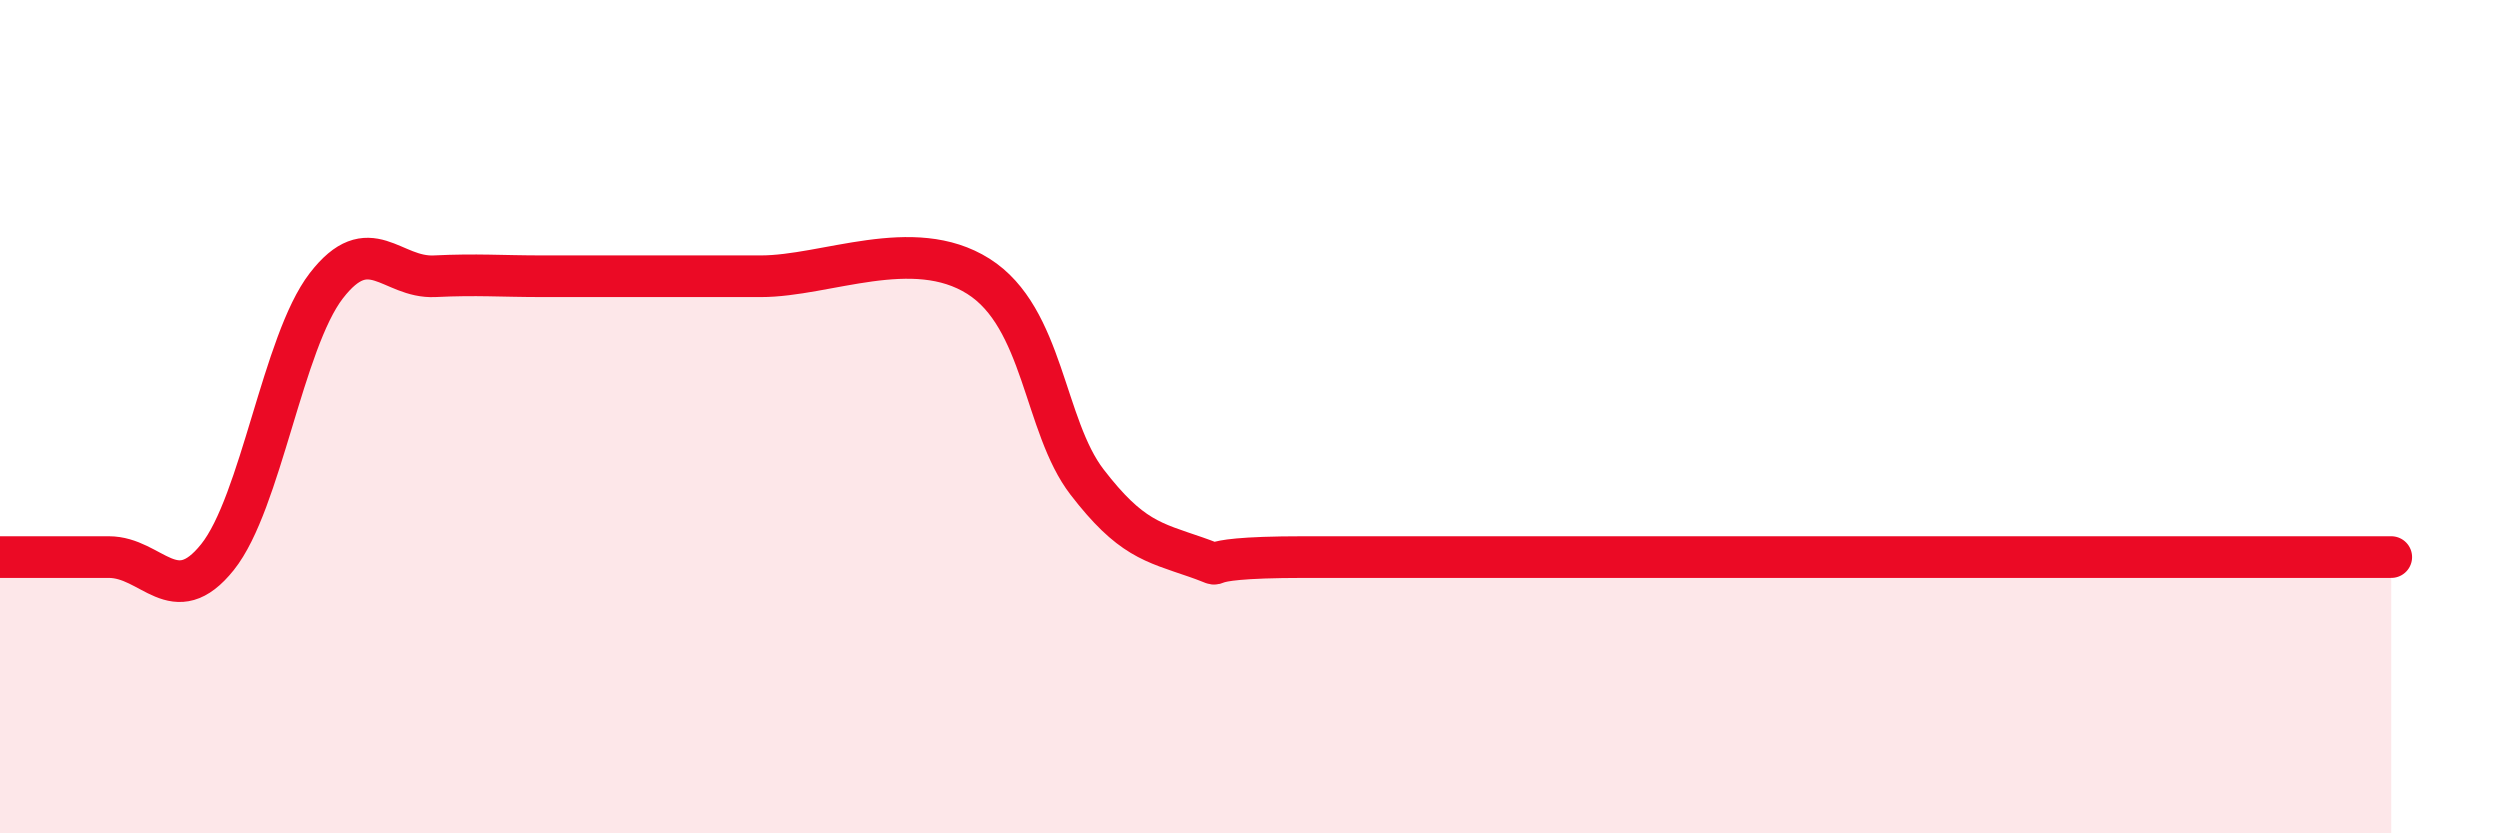
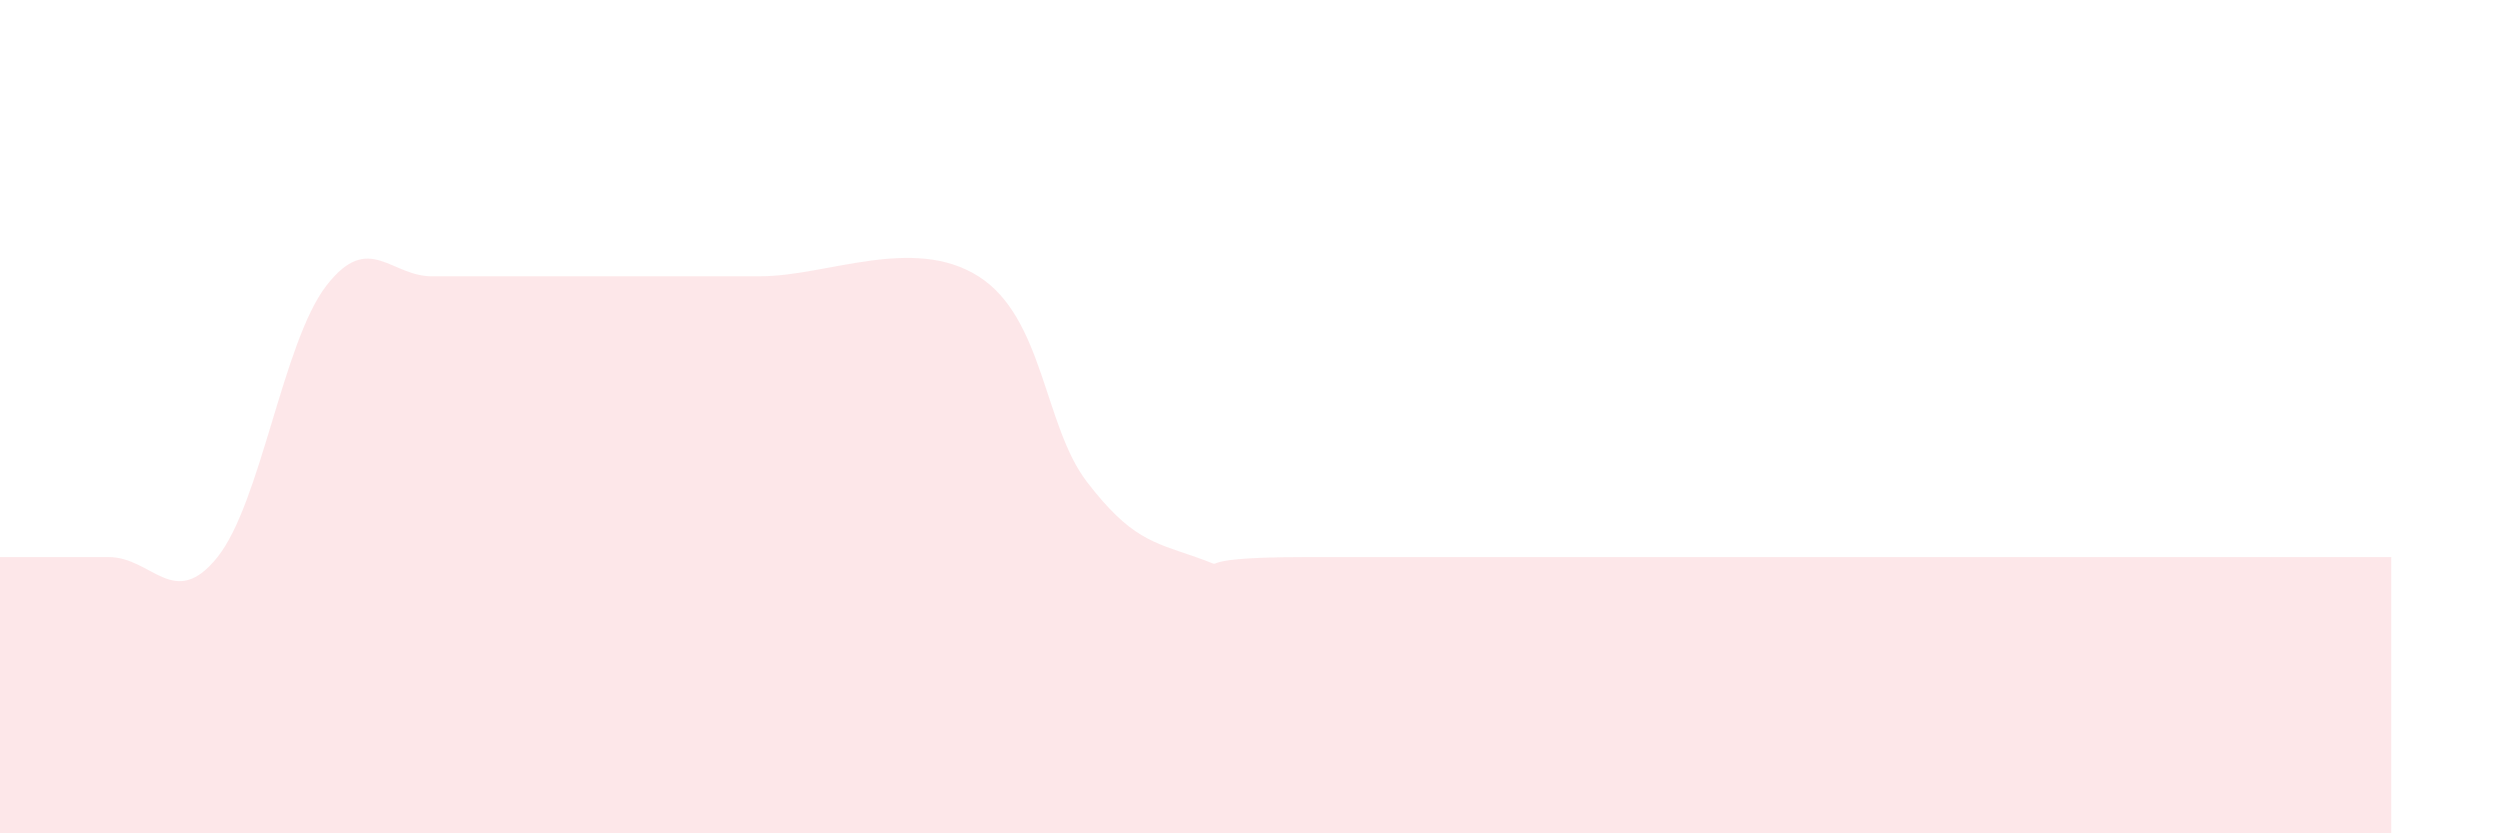
<svg xmlns="http://www.w3.org/2000/svg" width="60" height="20" viewBox="0 0 60 20">
-   <path d="M 0,13.37 C 0.52,13.37 1.57,13.37 2.61,13.37 C 3.65,13.37 4.18,14.67 5.22,13.37 C 6.26,12.07 6.79,8.21 7.83,6.86 C 8.87,5.51 9.39,6.68 10.43,6.63 C 11.47,6.58 12,6.63 13.04,6.63 C 14.08,6.63 14.61,6.63 15.65,6.63 C 16.69,6.63 16.69,6.63 18.26,6.63 C 19.83,6.63 21.91,5.64 23.48,6.63 C 25.05,7.62 25.05,10.22 26.09,11.57 C 27.13,12.92 27.66,13.01 28.7,13.37 C 29.74,13.73 28.17,13.37 31.3,13.37 C 34.43,13.37 41.22,13.37 44.35,13.37 C 47.48,13.37 45.92,13.37 46.96,13.37 C 48,13.37 48.53,13.37 49.57,13.37 C 50.61,13.37 51.13,13.37 52.17,13.37 C 53.21,13.37 53.74,13.37 54.78,13.37 C 55.82,13.37 56.87,13.37 57.39,13.37L57.39 20L0 20Z" fill="#EB0A25" opacity="0.1" stroke-linecap="round" stroke-linejoin="round" />
-   <path d="M 0,13.37 C 0.52,13.37 1.57,13.37 2.61,13.37 C 3.65,13.37 4.18,14.67 5.22,13.37 C 6.26,12.07 6.79,8.21 7.83,6.86 C 8.87,5.51 9.39,6.68 10.43,6.63 C 11.47,6.58 12,6.63 13.04,6.63 C 14.08,6.63 14.61,6.63 15.65,6.63 C 16.69,6.63 16.69,6.63 18.26,6.63 C 19.83,6.63 21.91,5.64 23.48,6.63 C 25.05,7.62 25.05,10.22 26.09,11.57 C 27.13,12.92 27.66,13.01 28.7,13.37 C 29.74,13.73 28.17,13.37 31.3,13.37 C 34.43,13.37 41.22,13.37 44.35,13.37 C 47.48,13.37 45.92,13.37 46.96,13.37 C 48,13.37 48.53,13.37 49.57,13.37 C 50.61,13.37 51.13,13.37 52.17,13.37 C 53.21,13.37 53.74,13.37 54.78,13.37 C 55.82,13.37 56.87,13.37 57.39,13.37" stroke="#EB0A25" stroke-width="1" fill="none" stroke-linecap="round" stroke-linejoin="round" />
+   <path d="M 0,13.37 C 0.52,13.37 1.57,13.37 2.61,13.37 C 3.65,13.37 4.18,14.67 5.22,13.37 C 6.26,12.07 6.79,8.21 7.83,6.86 C 8.87,5.51 9.39,6.68 10.43,6.63 C 14.08,6.63 14.61,6.63 15.65,6.63 C 16.69,6.63 16.69,6.63 18.26,6.63 C 19.83,6.63 21.91,5.64 23.48,6.63 C 25.05,7.62 25.05,10.22 26.09,11.57 C 27.13,12.92 27.66,13.01 28.7,13.37 C 29.74,13.73 28.17,13.37 31.3,13.37 C 34.43,13.37 41.22,13.37 44.35,13.37 C 47.48,13.37 45.92,13.37 46.96,13.37 C 48,13.37 48.53,13.37 49.57,13.37 C 50.61,13.37 51.13,13.37 52.17,13.37 C 53.21,13.37 53.74,13.37 54.78,13.37 C 55.82,13.37 56.87,13.37 57.39,13.37L57.39 20L0 20Z" fill="#EB0A25" opacity="0.1" stroke-linecap="round" stroke-linejoin="round" />
</svg>